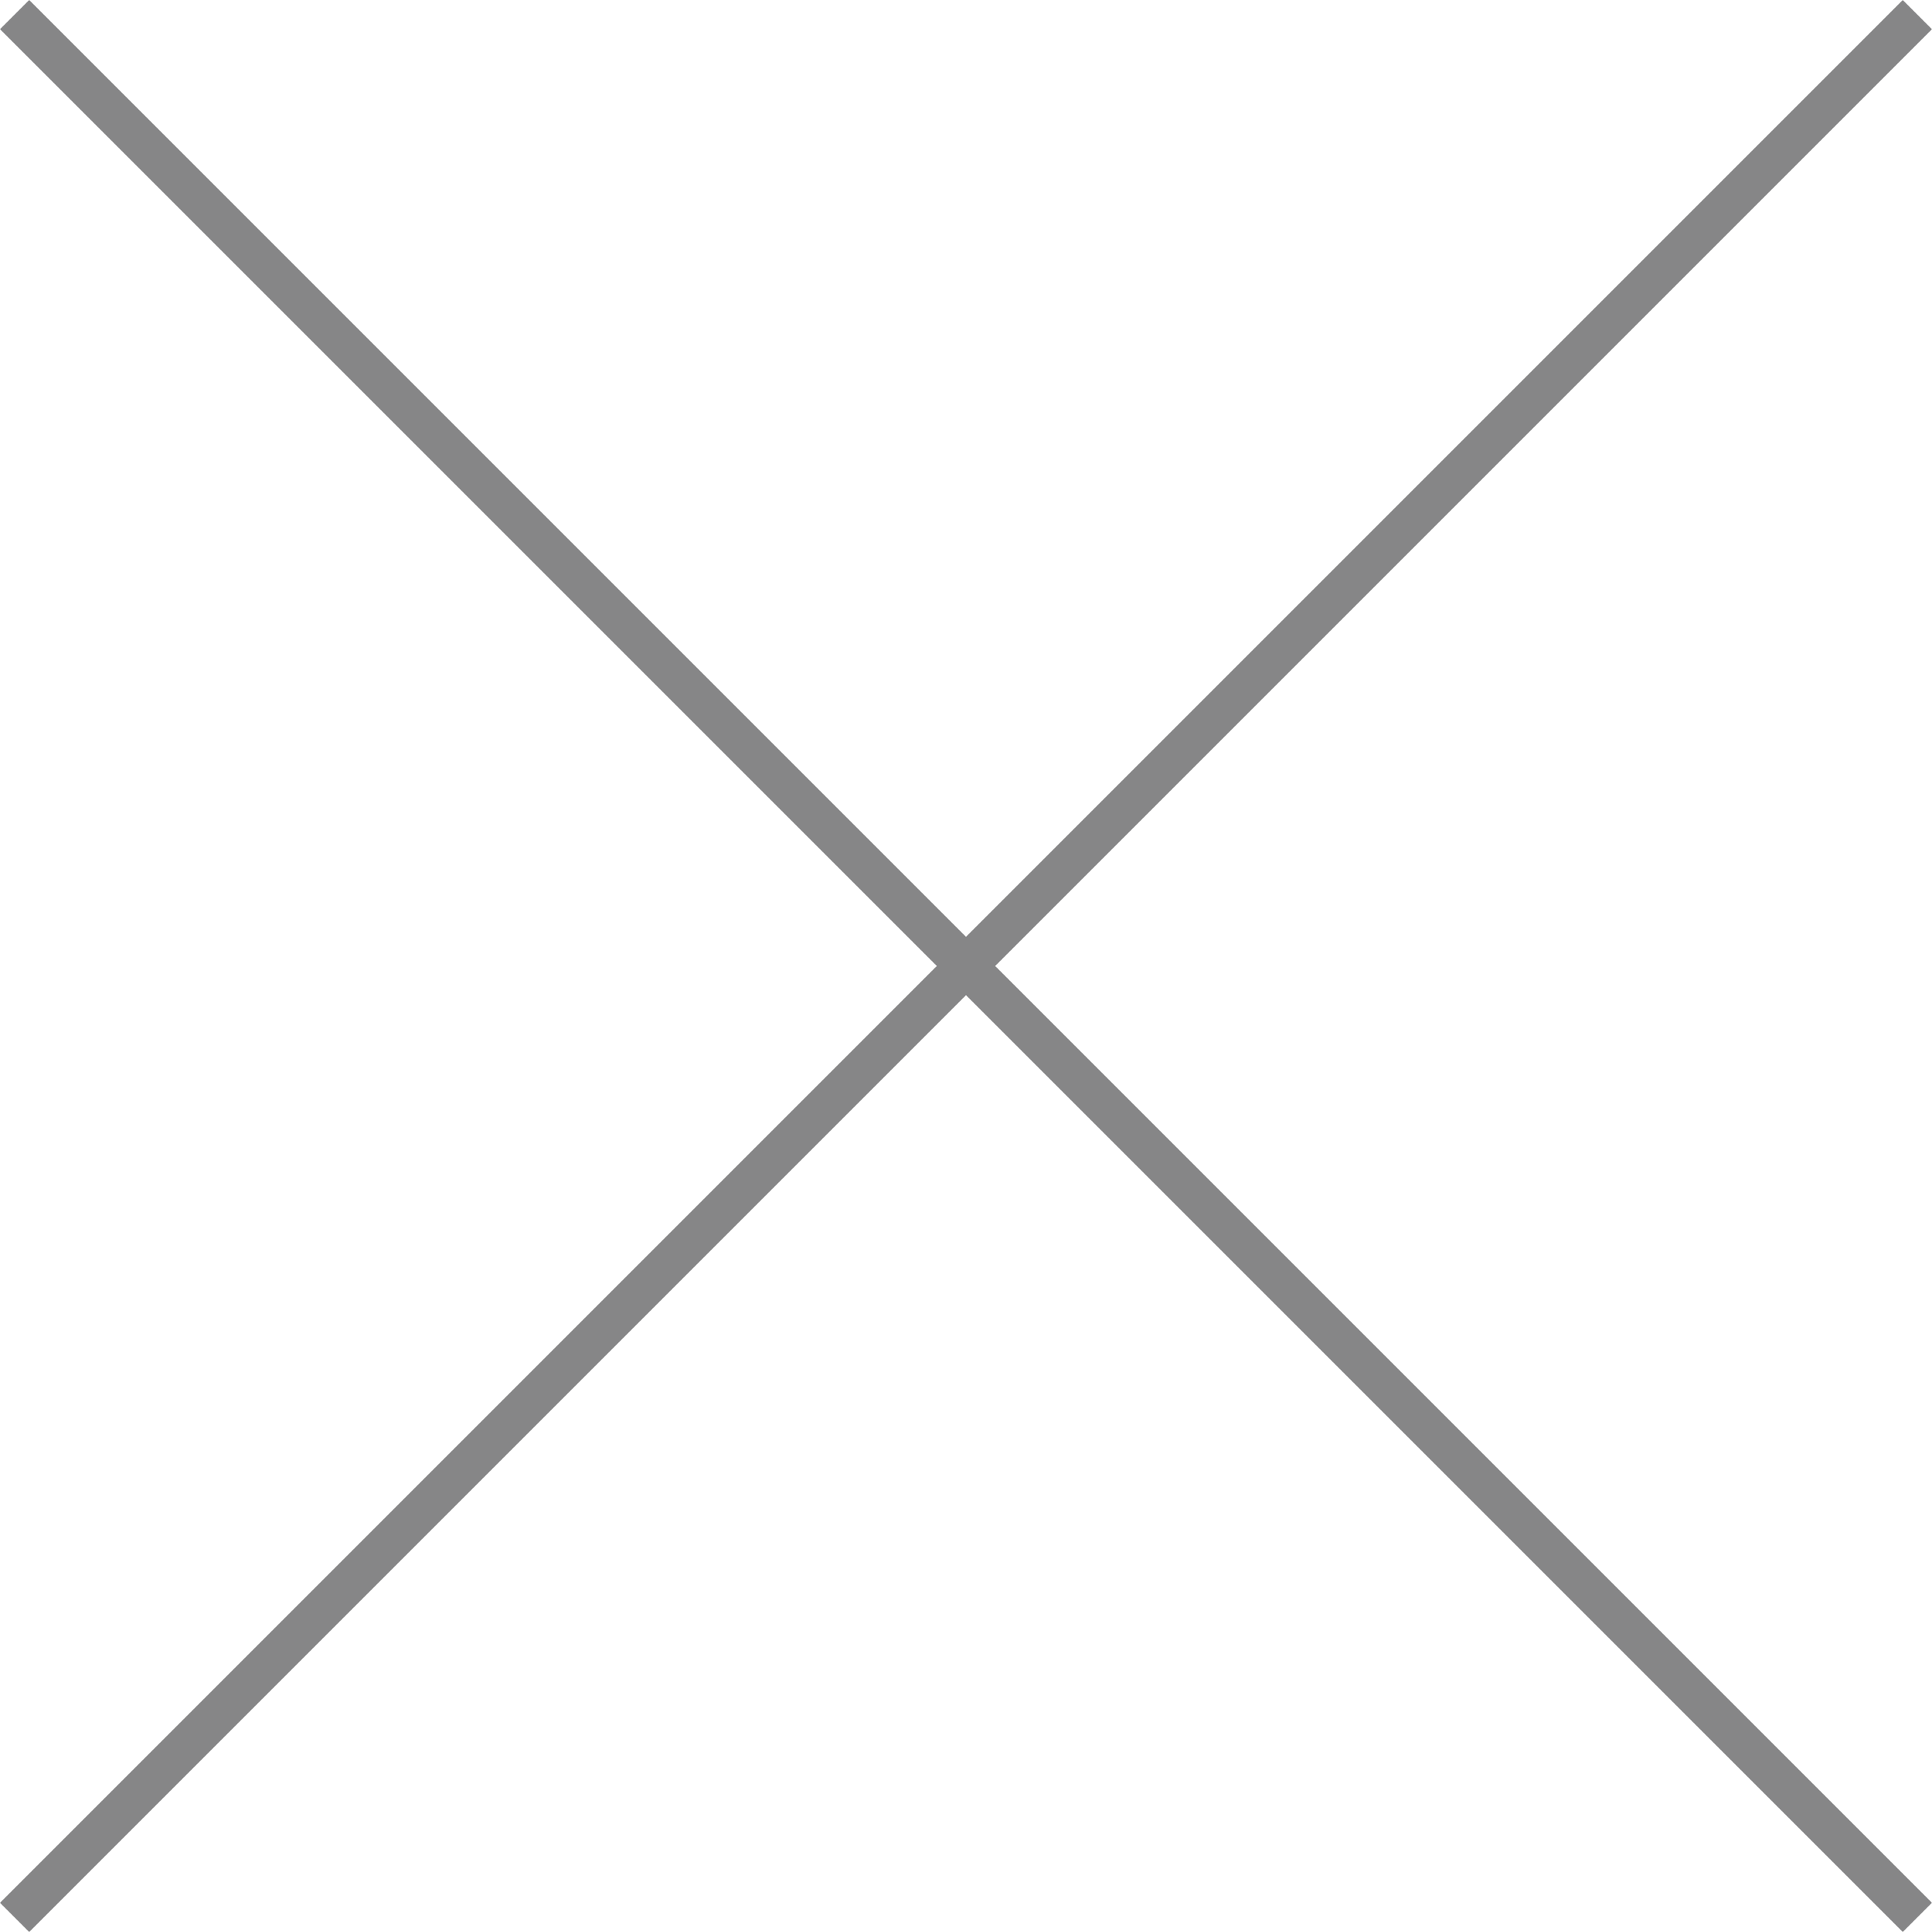
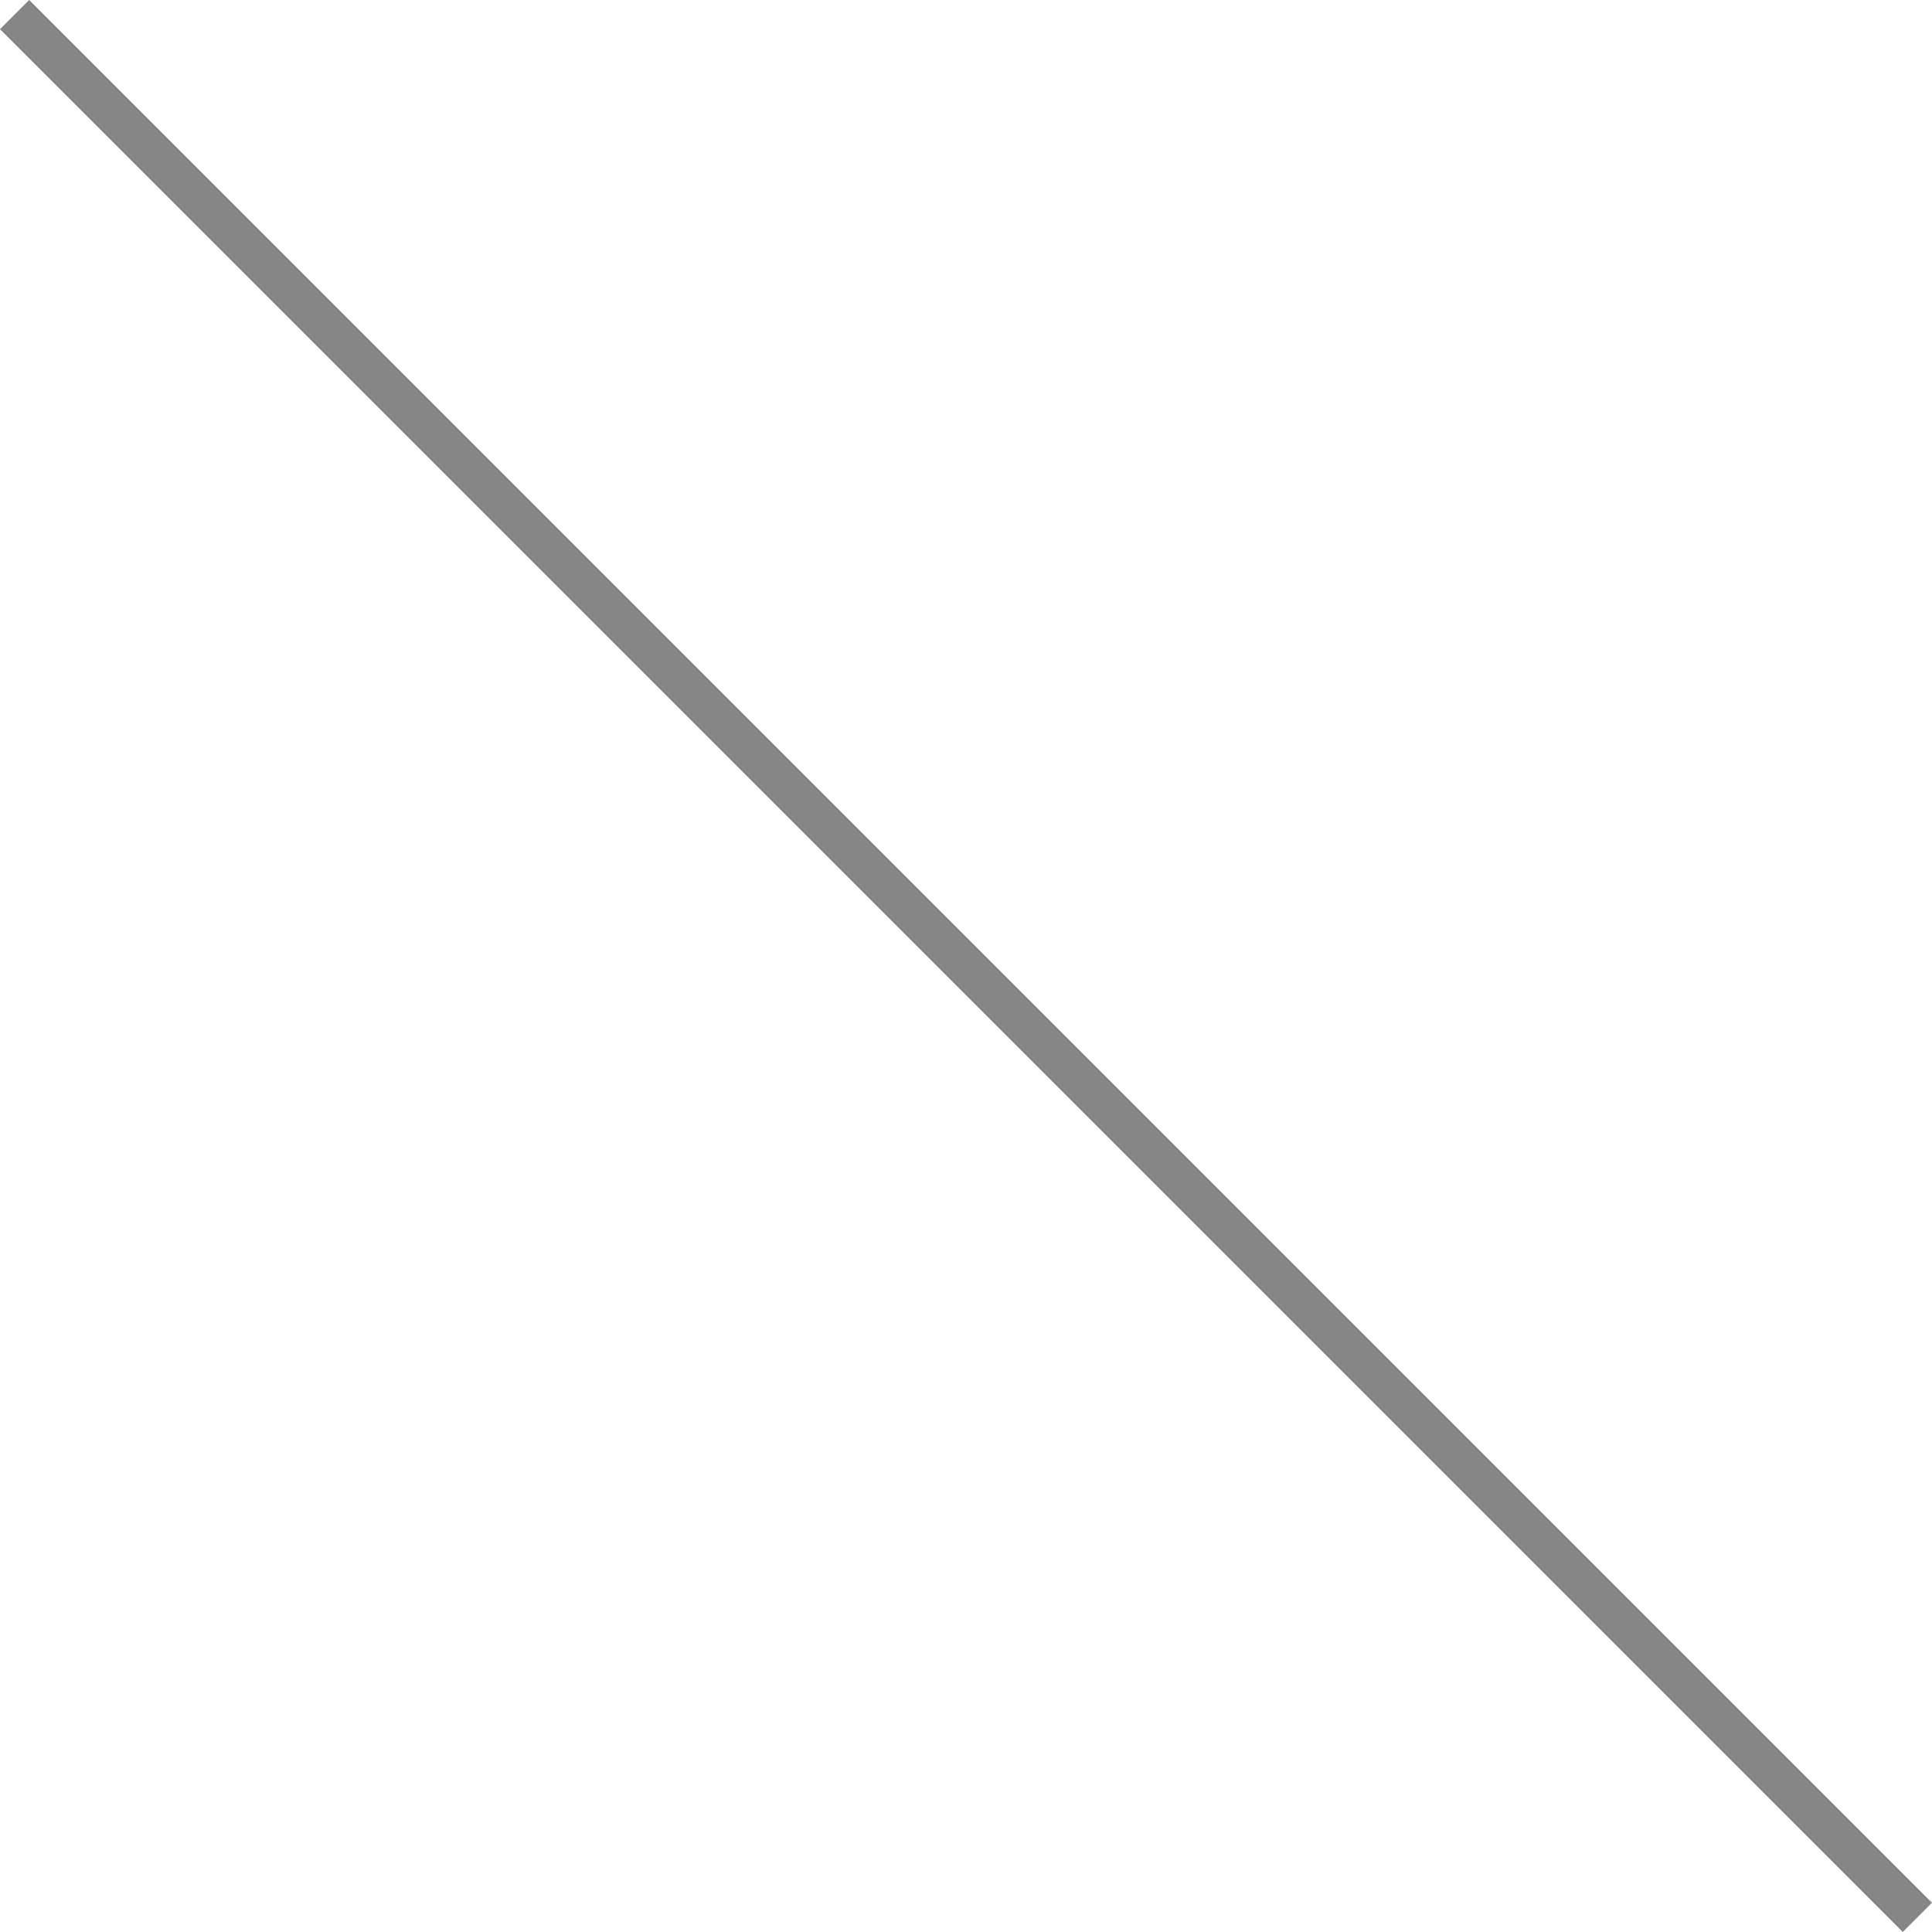
<svg xmlns="http://www.w3.org/2000/svg" id="_レイヤー_1" data-name="レイヤー_1" width="46.768" height="46.768" version="1.1" viewBox="0 0 46.768 46.768">
  <defs>
    <style>
      .st0 {
        fill: #868687;
      }
    </style>
  </defs>
-   <rect class="st0" x="-9.186" y="22.884" width="65.139" height="1" transform="translate(-9.686 23.384) rotate(-45)" />
  <rect class="st0" x="22.884" y="-9.186" width="1" height="65.139" transform="translate(-9.686 23.384) rotate(-45)" />
</svg>